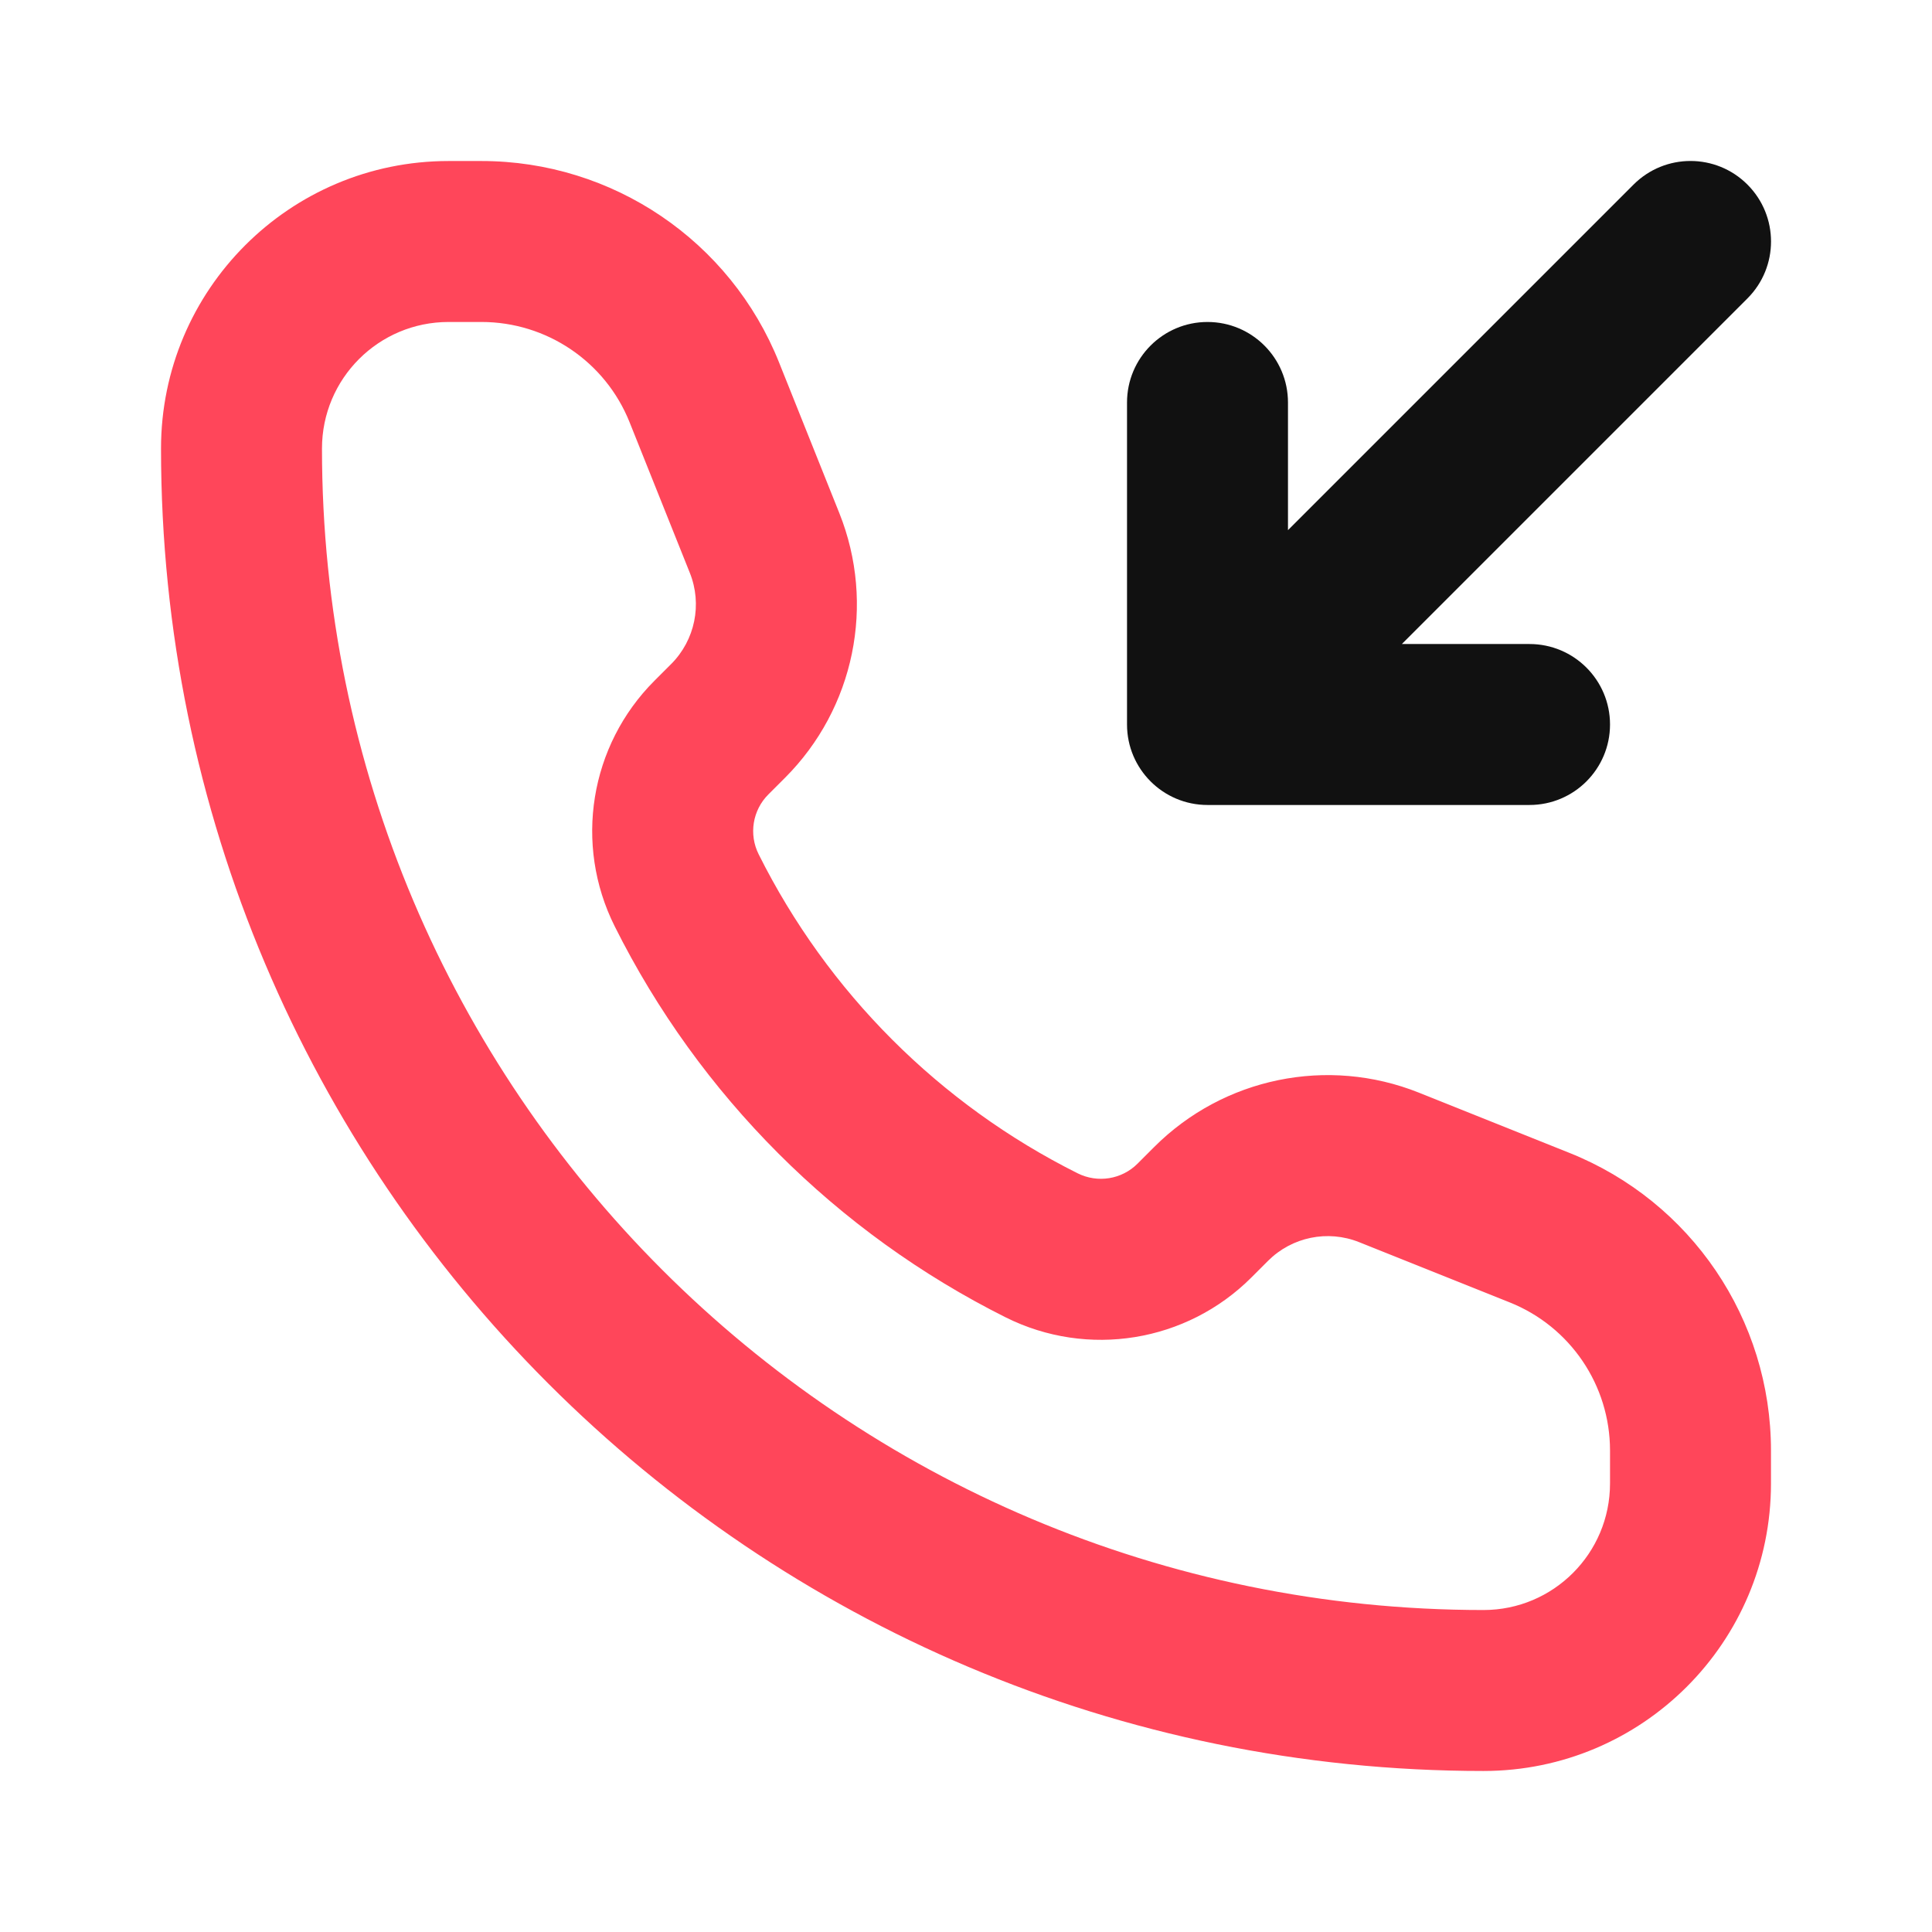
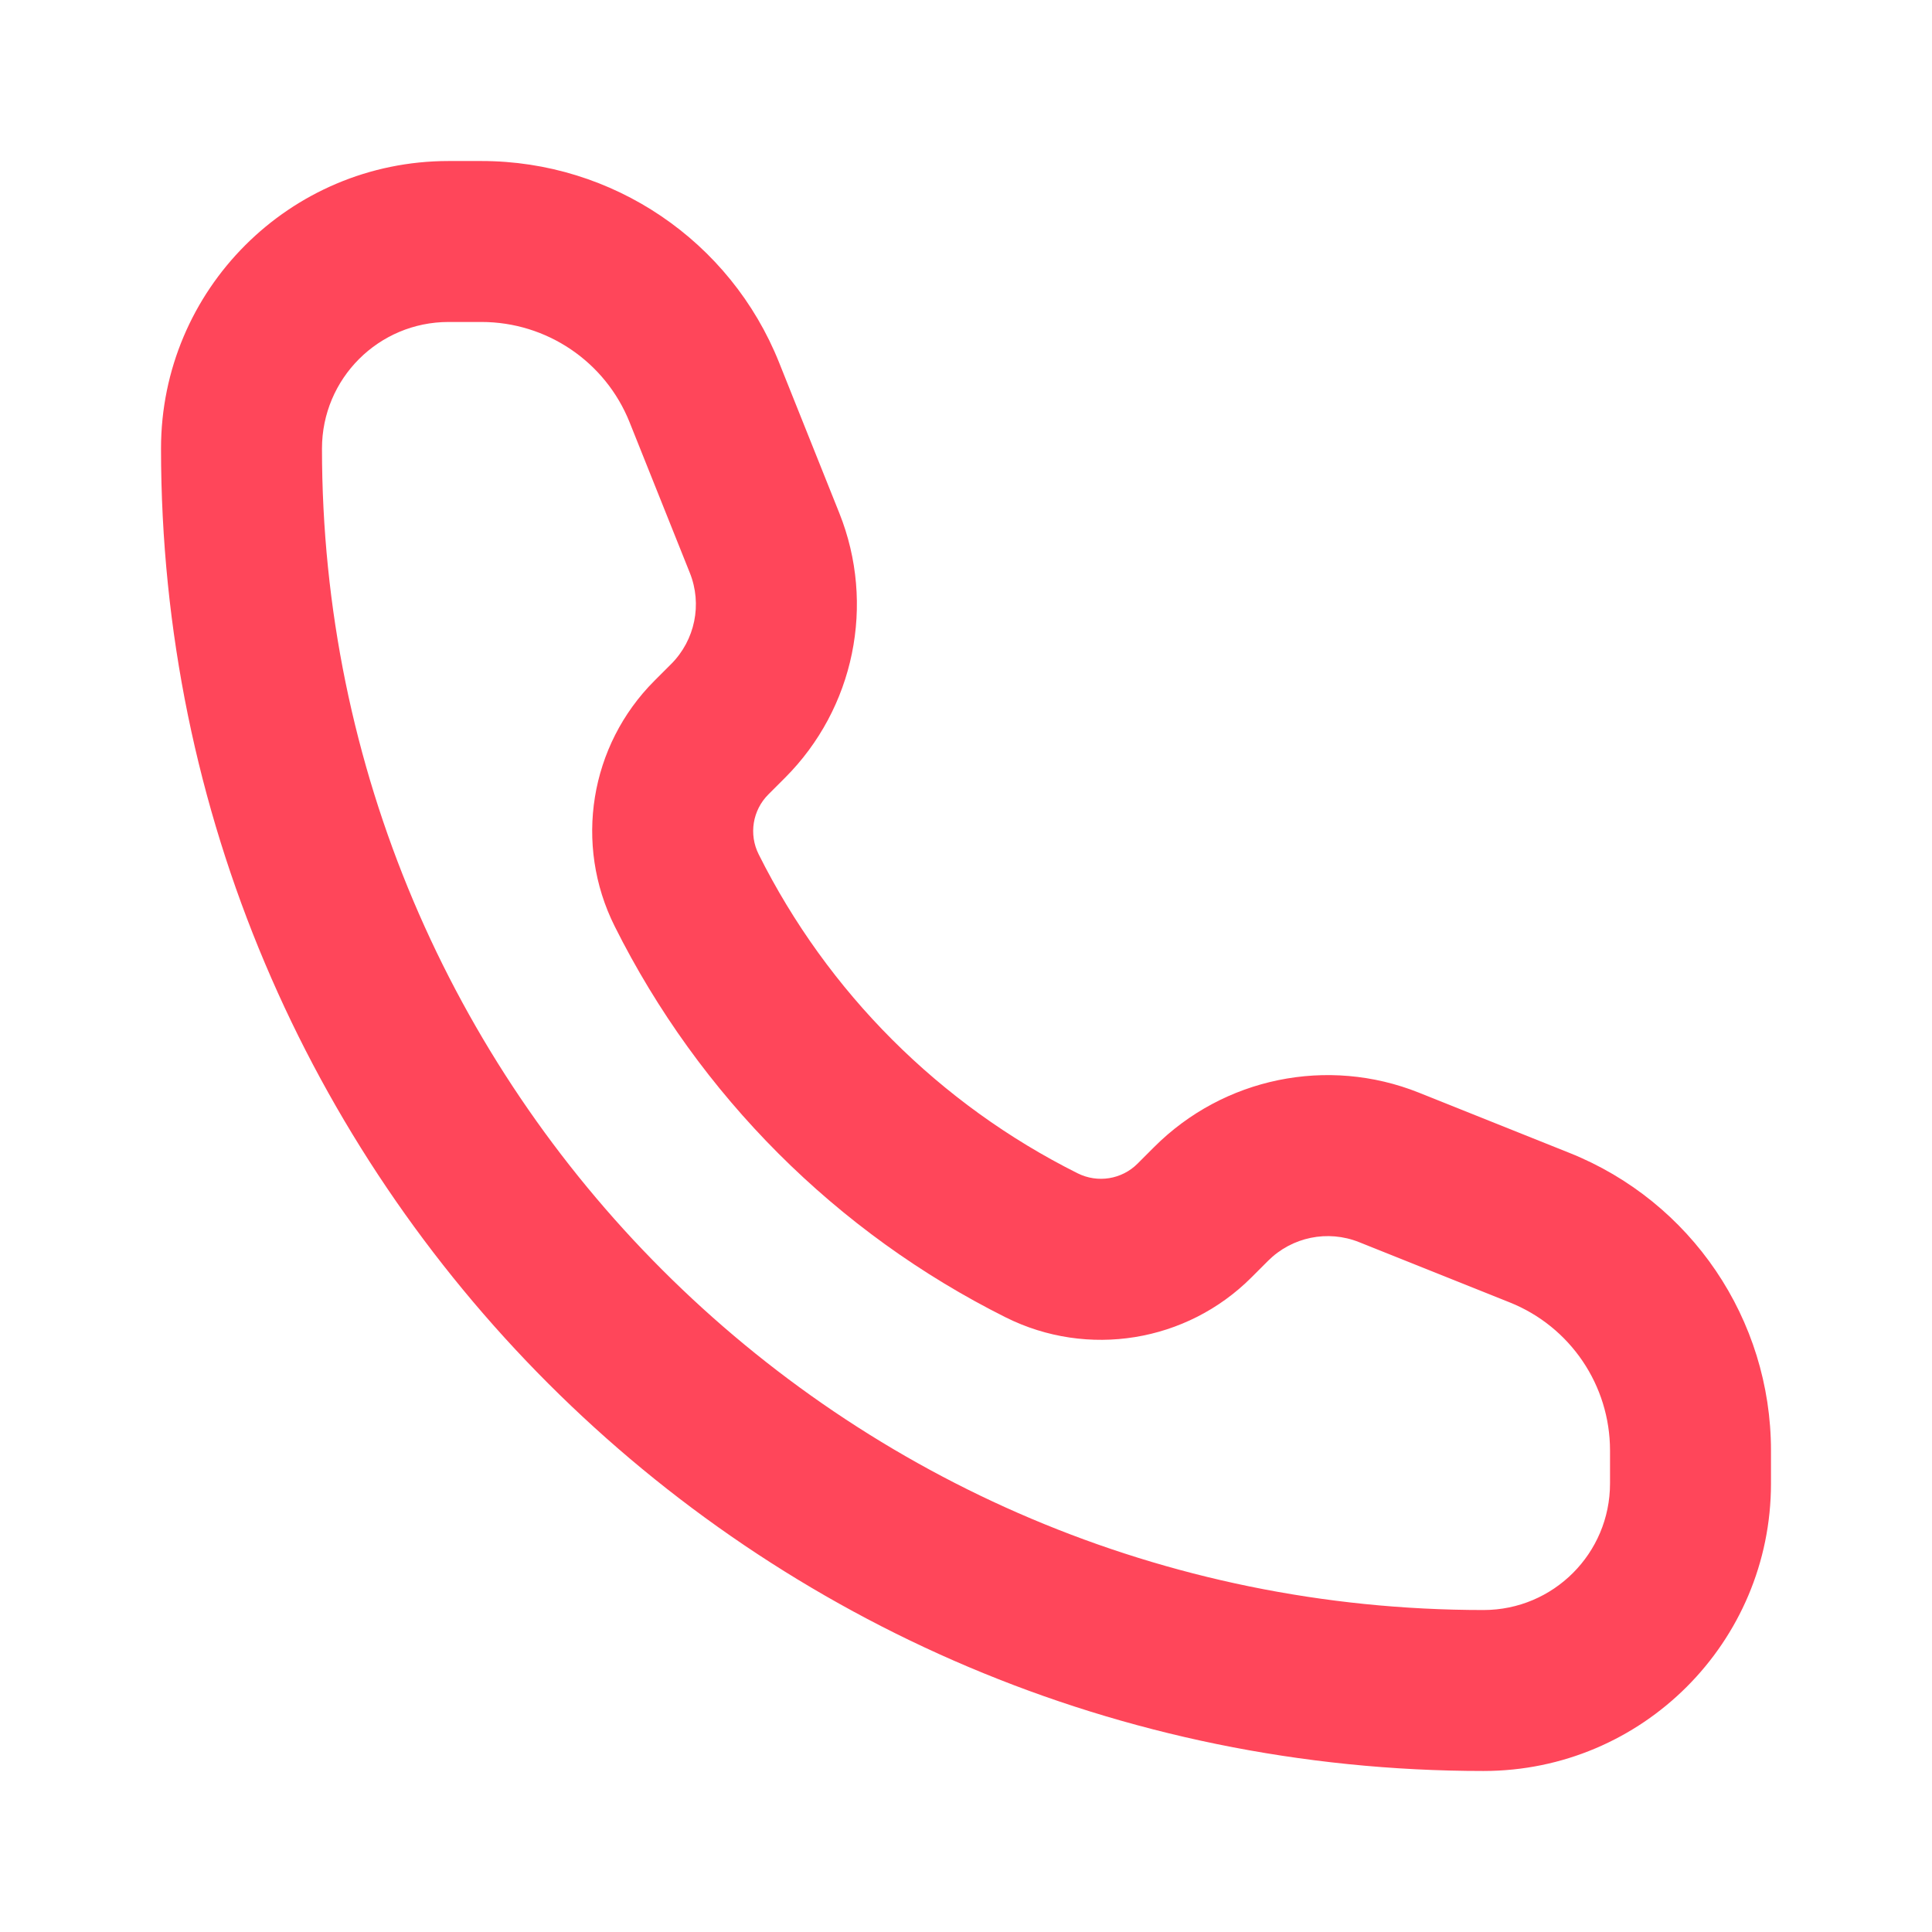
<svg xmlns="http://www.w3.org/2000/svg" width="32" height="32" viewBox="0 0 32 32" fill="none">
  <path fill-rule="evenodd" clip-rule="evenodd" d="M2.667 7.429C2.667 4.799 4.799 2.667 7.429 2.667H7.975C10.146 2.667 12.098 3.988 12.904 6.004L13.902 8.499C14.506 10.009 14.152 11.733 13.002 12.883L12.726 13.159C12.465 13.42 12.4 13.819 12.566 14.15C13.709 16.437 15.563 18.291 17.85 19.434C18.181 19.599 18.58 19.535 18.841 19.274L19.117 18.998C20.267 17.848 21.991 17.494 23.502 18.098L25.996 19.096C28.012 19.902 29.333 21.854 29.333 24.025V24.571C29.333 27.201 27.201 29.333 24.572 29.333C12.474 29.333 2.667 19.526 2.667 7.429ZM7.429 5.333C6.271 5.333 5.333 6.271 5.333 7.429C5.333 18.053 13.947 26.667 24.572 26.667C25.729 26.667 26.667 25.729 26.667 24.571V24.025C26.667 22.944 26.009 21.973 25.006 21.572L22.511 20.574C21.991 20.366 21.398 20.488 21.002 20.884L20.727 21.159C19.654 22.232 18.015 22.498 16.658 21.82C13.855 20.418 11.582 18.145 10.181 15.342C9.502 13.985 9.768 12.346 10.841 11.274L11.117 10.998C11.512 10.602 11.634 10.009 11.426 9.489L10.428 6.994C10.027 5.991 9.056 5.333 7.975 5.333H7.429Z" fill="#ff465a" />
-   <path d="M23.219 10.667H25.333C26.07 10.667 26.667 11.264 26.667 12C26.667 12.736 26.07 13.333 25.333 13.333H20C19.264 13.333 18.667 12.736 18.667 12V6.667C18.667 5.93 19.264 5.333 20 5.333C20.736 5.333 21.333 5.93 21.333 6.667V8.781L27.057 3.057C27.578 2.536 28.422 2.536 28.943 3.057C29.464 3.578 29.464 4.422 28.943 4.943L23.219 10.667Z" fill="#111111" />
</svg>